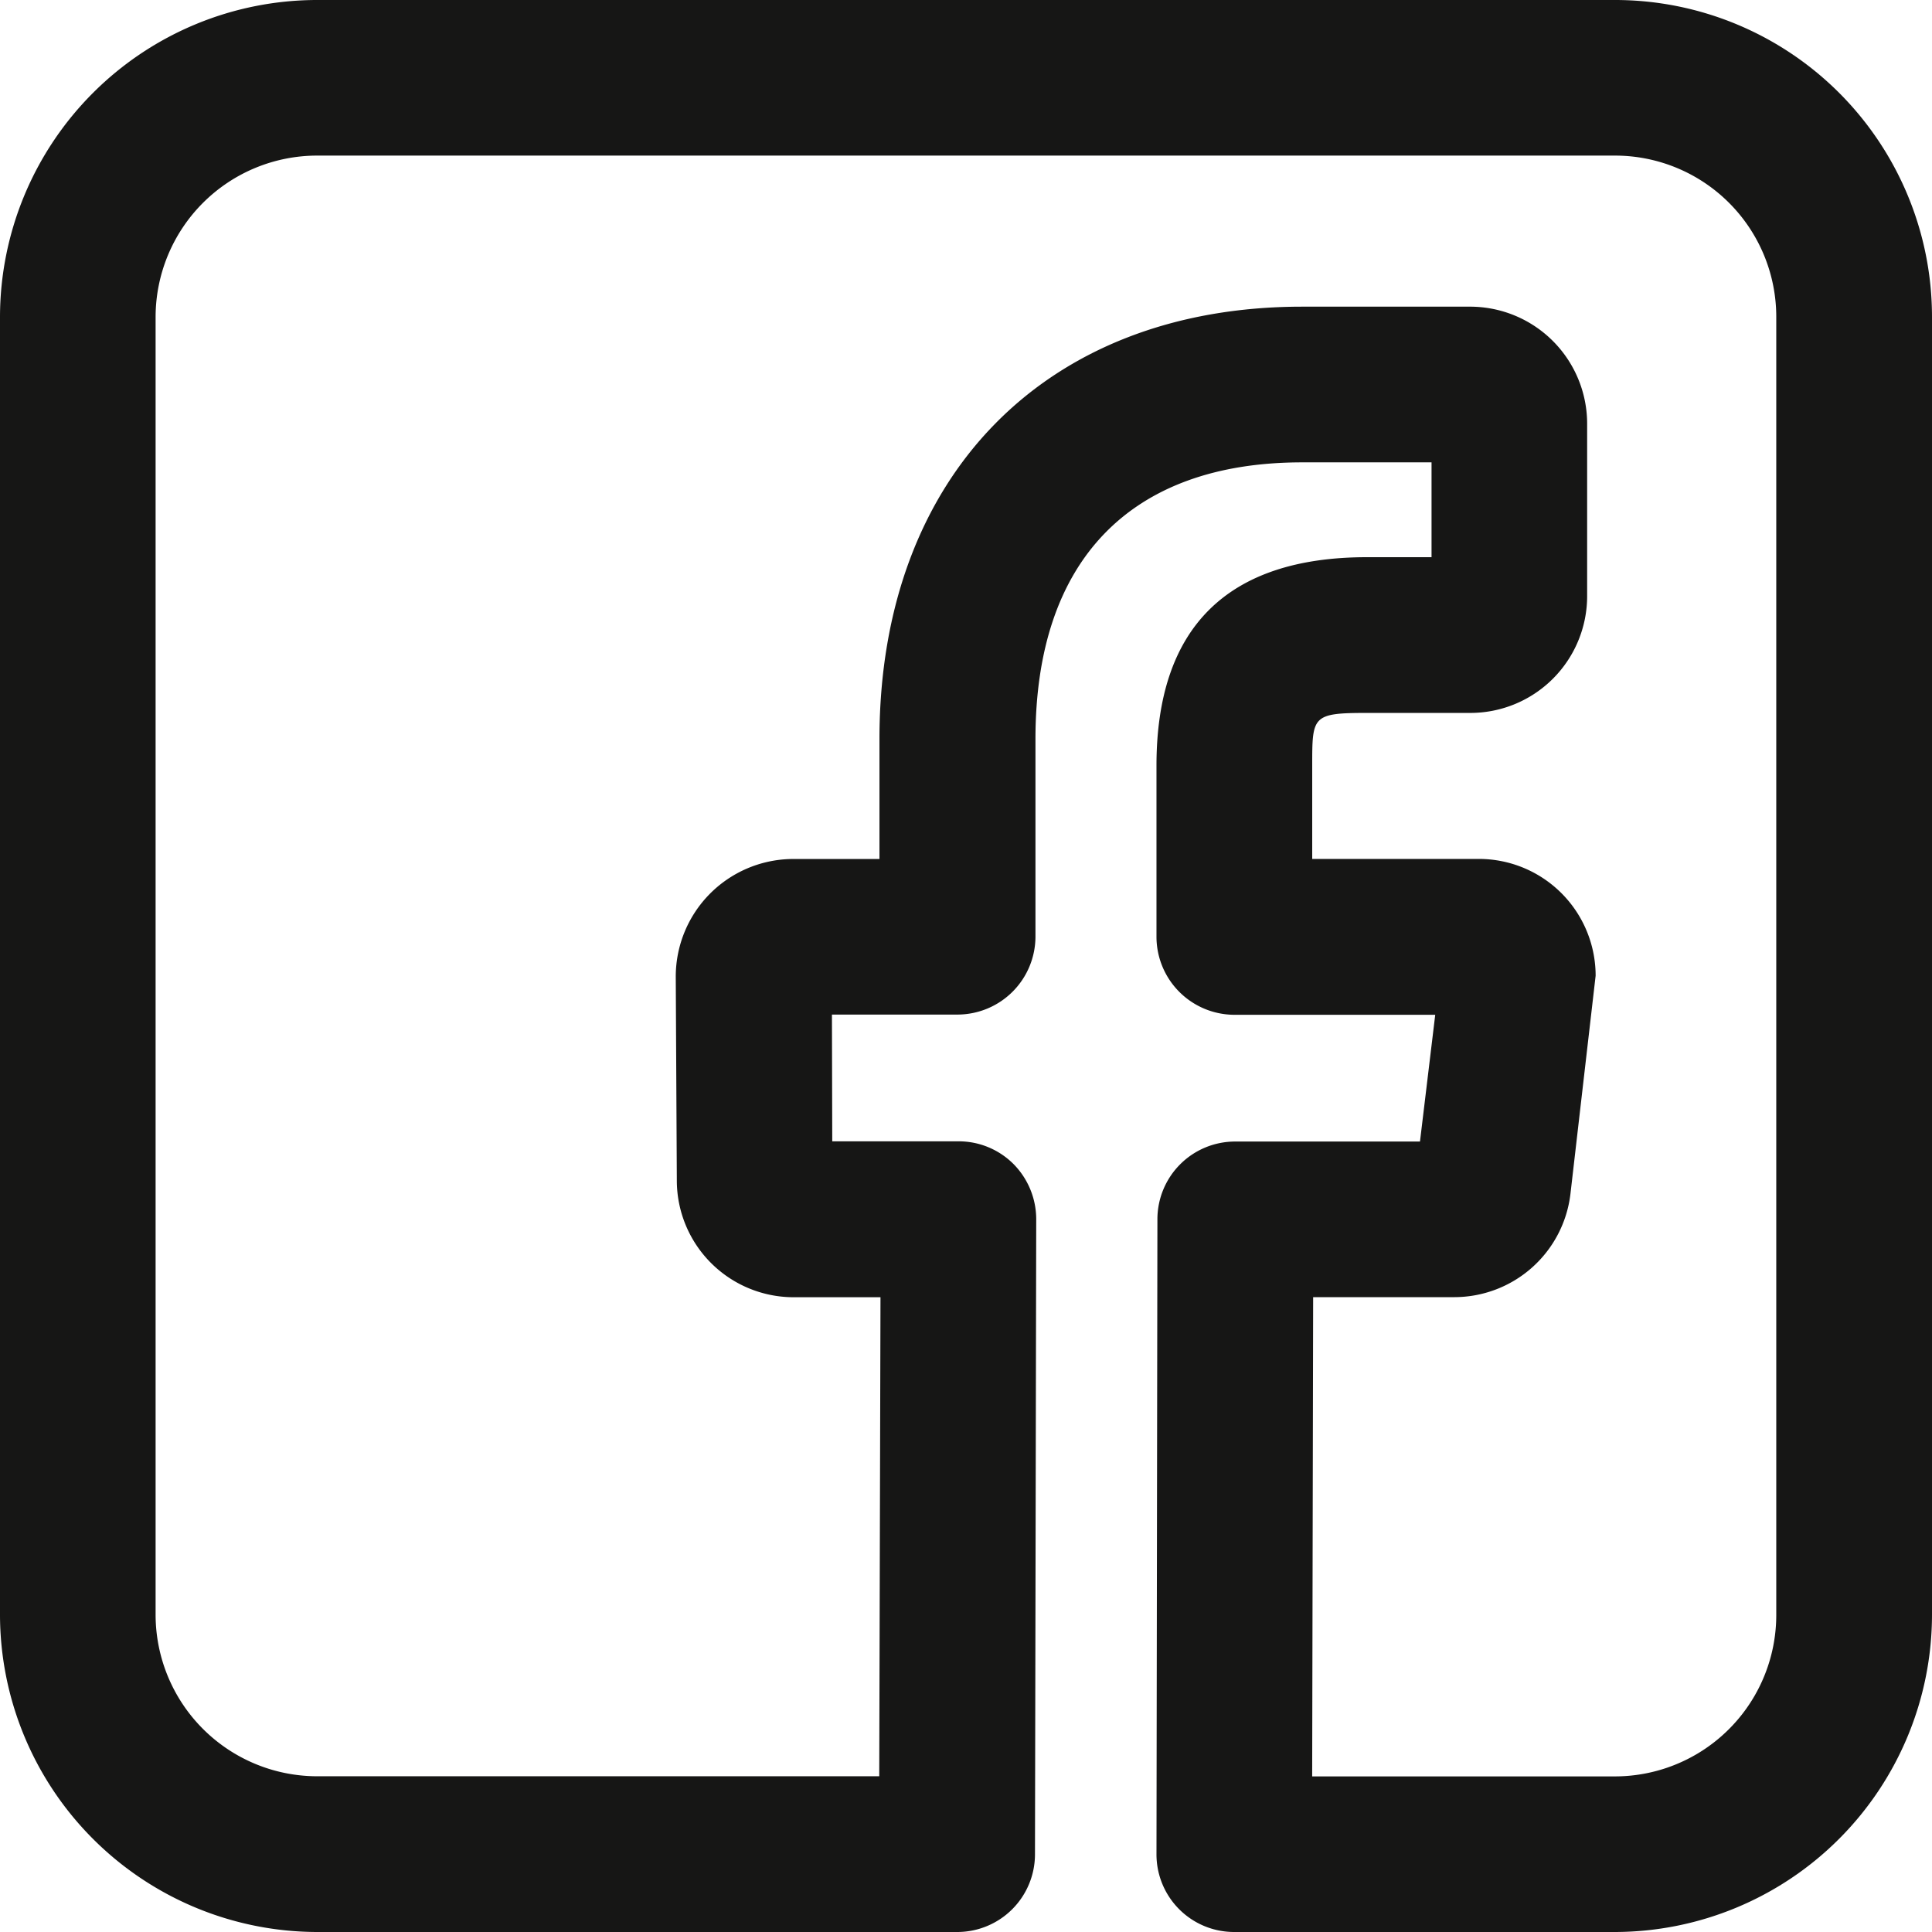
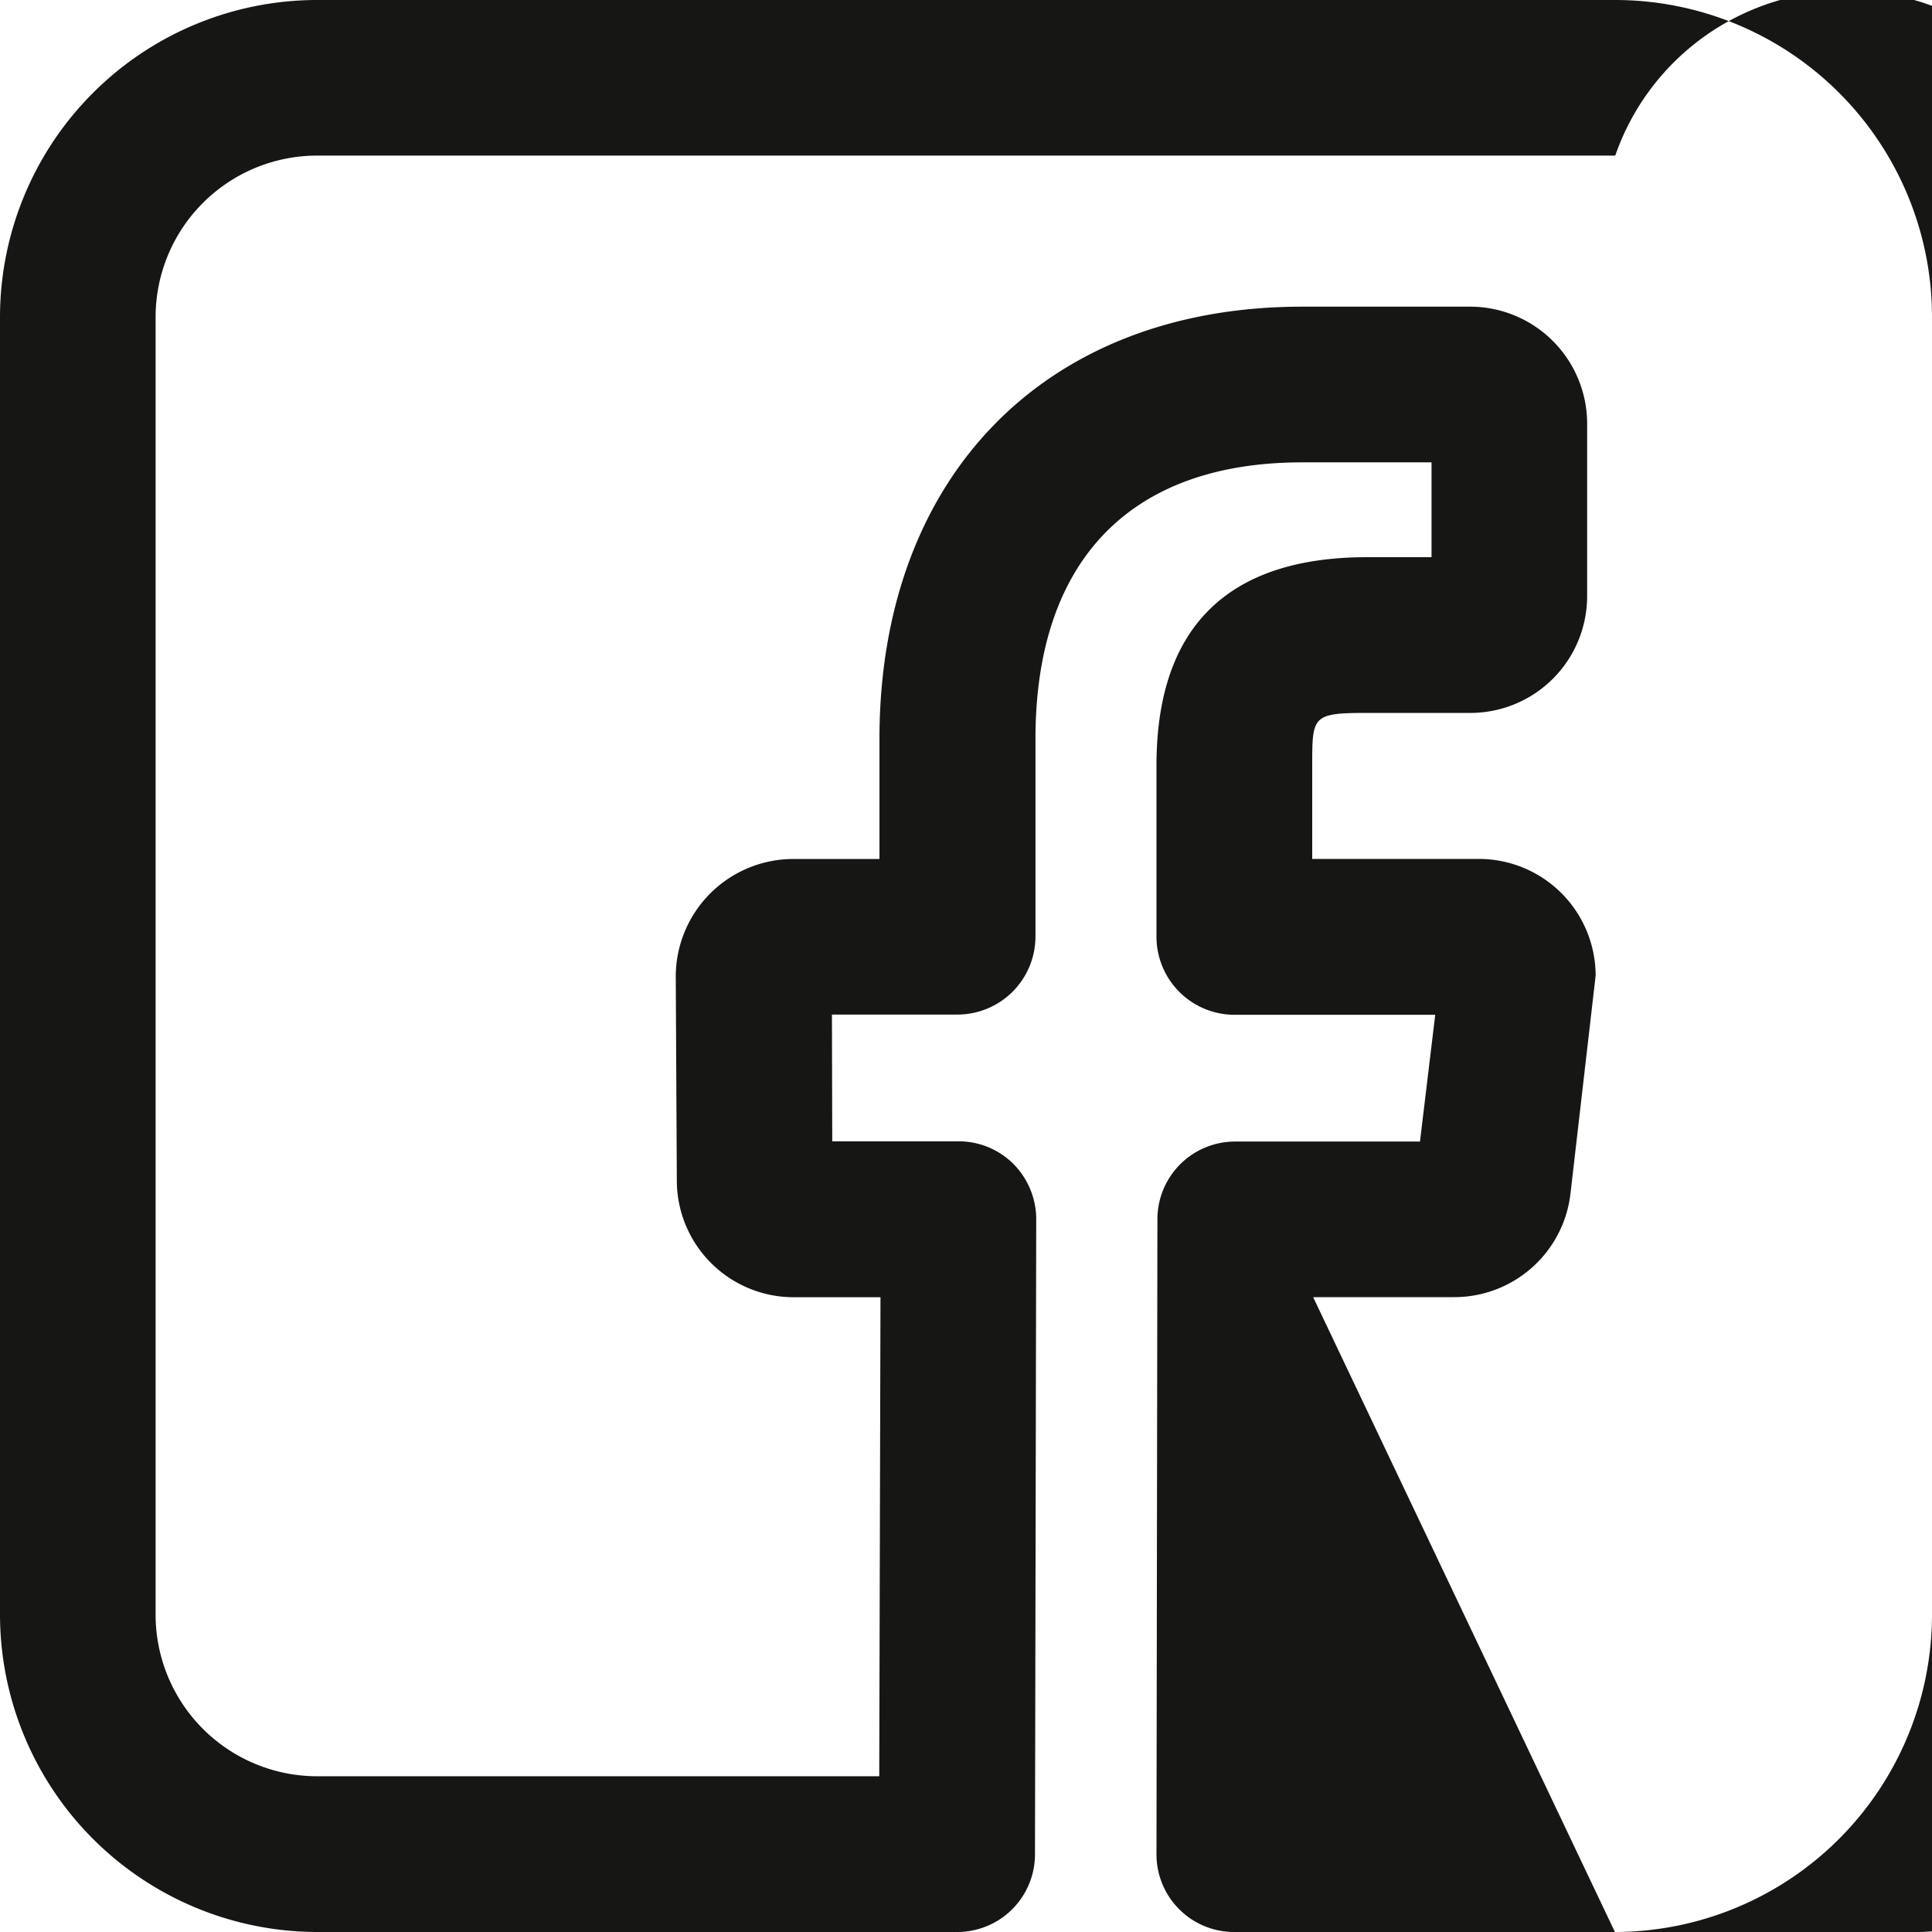
<svg xmlns="http://www.w3.org/2000/svg" id="Gruppe_577" data-name="Gruppe 577" width="43.457" height="43.457" viewBox="0 0 43.457 43.457">
-   <path id="Pfad_794" data-name="Pfad 794" d="M36.325,43.457H27.764a1.746,1.746,0,0,1-1.751-1.751l.021-14.278a1.748,1.748,0,0,1,1.751-1.751H31.94l.343-2.851H27.764a1.757,1.757,0,0,1-1.751-1.751V17.22c0-3.111,1.6-4.687,4.736-4.687H32.2V10.4H29.291c-3.874,0-6,2.214-6,6.221v4.449a1.757,1.757,0,0,1-1.751,1.751H18.713l.007,2.851h2.837a1.743,1.743,0,0,1,1.24.511,1.768,1.768,0,0,1,.511,1.24L23.28,41.706a1.748,1.748,0,0,1-1.751,1.751H7.139A7.146,7.146,0,0,1,0,36.318V7.125A7.138,7.138,0,0,1,7.139,0H36.332a7.131,7.131,0,0,1,7.125,7.125V36.318a7.144,7.144,0,0,1-7.132,7.139m-6.81-3.5h6.81a3.631,3.631,0,0,0,3.629-3.636V7.125A3.627,3.627,0,0,0,36.332,3.5H7.139A3.634,3.634,0,0,0,3.5,7.125V36.318a3.637,3.637,0,0,0,3.636,3.636H19.777l.028-10.775H17.851a2.628,2.628,0,0,1-2.627-2.627L15.2,21.963a2.647,2.647,0,0,1,2.592-2.641h1.99v-2.7c0-5.906,3.734-9.724,9.507-9.724h3.776A2.634,2.634,0,0,1,35.7,9.528v3.881a2.628,2.628,0,0,1-2.627,2.627H30.749c-1.233,0-1.233.07-1.233,1.184v2.1h3.748a2.628,2.628,0,0,1,2.627,2.627l-.567,4.911a2.632,2.632,0,0,1-2.606,2.319H29.537ZM18.727,26.538v0Z" fill="#161615" />
+   <path id="Pfad_794" data-name="Pfad 794" d="M36.325,43.457H27.764a1.746,1.746,0,0,1-1.751-1.751l.021-14.278a1.748,1.748,0,0,1,1.751-1.751H31.94l.343-2.851H27.764a1.757,1.757,0,0,1-1.751-1.751V17.22c0-3.111,1.6-4.687,4.736-4.687H32.2V10.4H29.291c-3.874,0-6,2.214-6,6.221v4.449a1.757,1.757,0,0,1-1.751,1.751H18.713l.007,2.851h2.837a1.743,1.743,0,0,1,1.24.511,1.768,1.768,0,0,1,.511,1.24L23.28,41.706a1.748,1.748,0,0,1-1.751,1.751H7.139A7.146,7.146,0,0,1,0,36.318V7.125A7.138,7.138,0,0,1,7.139,0H36.332a7.131,7.131,0,0,1,7.125,7.125V36.318a7.144,7.144,0,0,1-7.132,7.139h6.81a3.631,3.631,0,0,0,3.629-3.636V7.125A3.627,3.627,0,0,0,36.332,3.5H7.139A3.634,3.634,0,0,0,3.5,7.125V36.318a3.637,3.637,0,0,0,3.636,3.636H19.777l.028-10.775H17.851a2.628,2.628,0,0,1-2.627-2.627L15.2,21.963a2.647,2.647,0,0,1,2.592-2.641h1.99v-2.7c0-5.906,3.734-9.724,9.507-9.724h3.776A2.634,2.634,0,0,1,35.7,9.528v3.881a2.628,2.628,0,0,1-2.627,2.627H30.749c-1.233,0-1.233.07-1.233,1.184v2.1h3.748a2.628,2.628,0,0,1,2.627,2.627l-.567,4.911a2.632,2.632,0,0,1-2.606,2.319H29.537ZM18.727,26.538v0Z" fill="#161615" />
</svg>